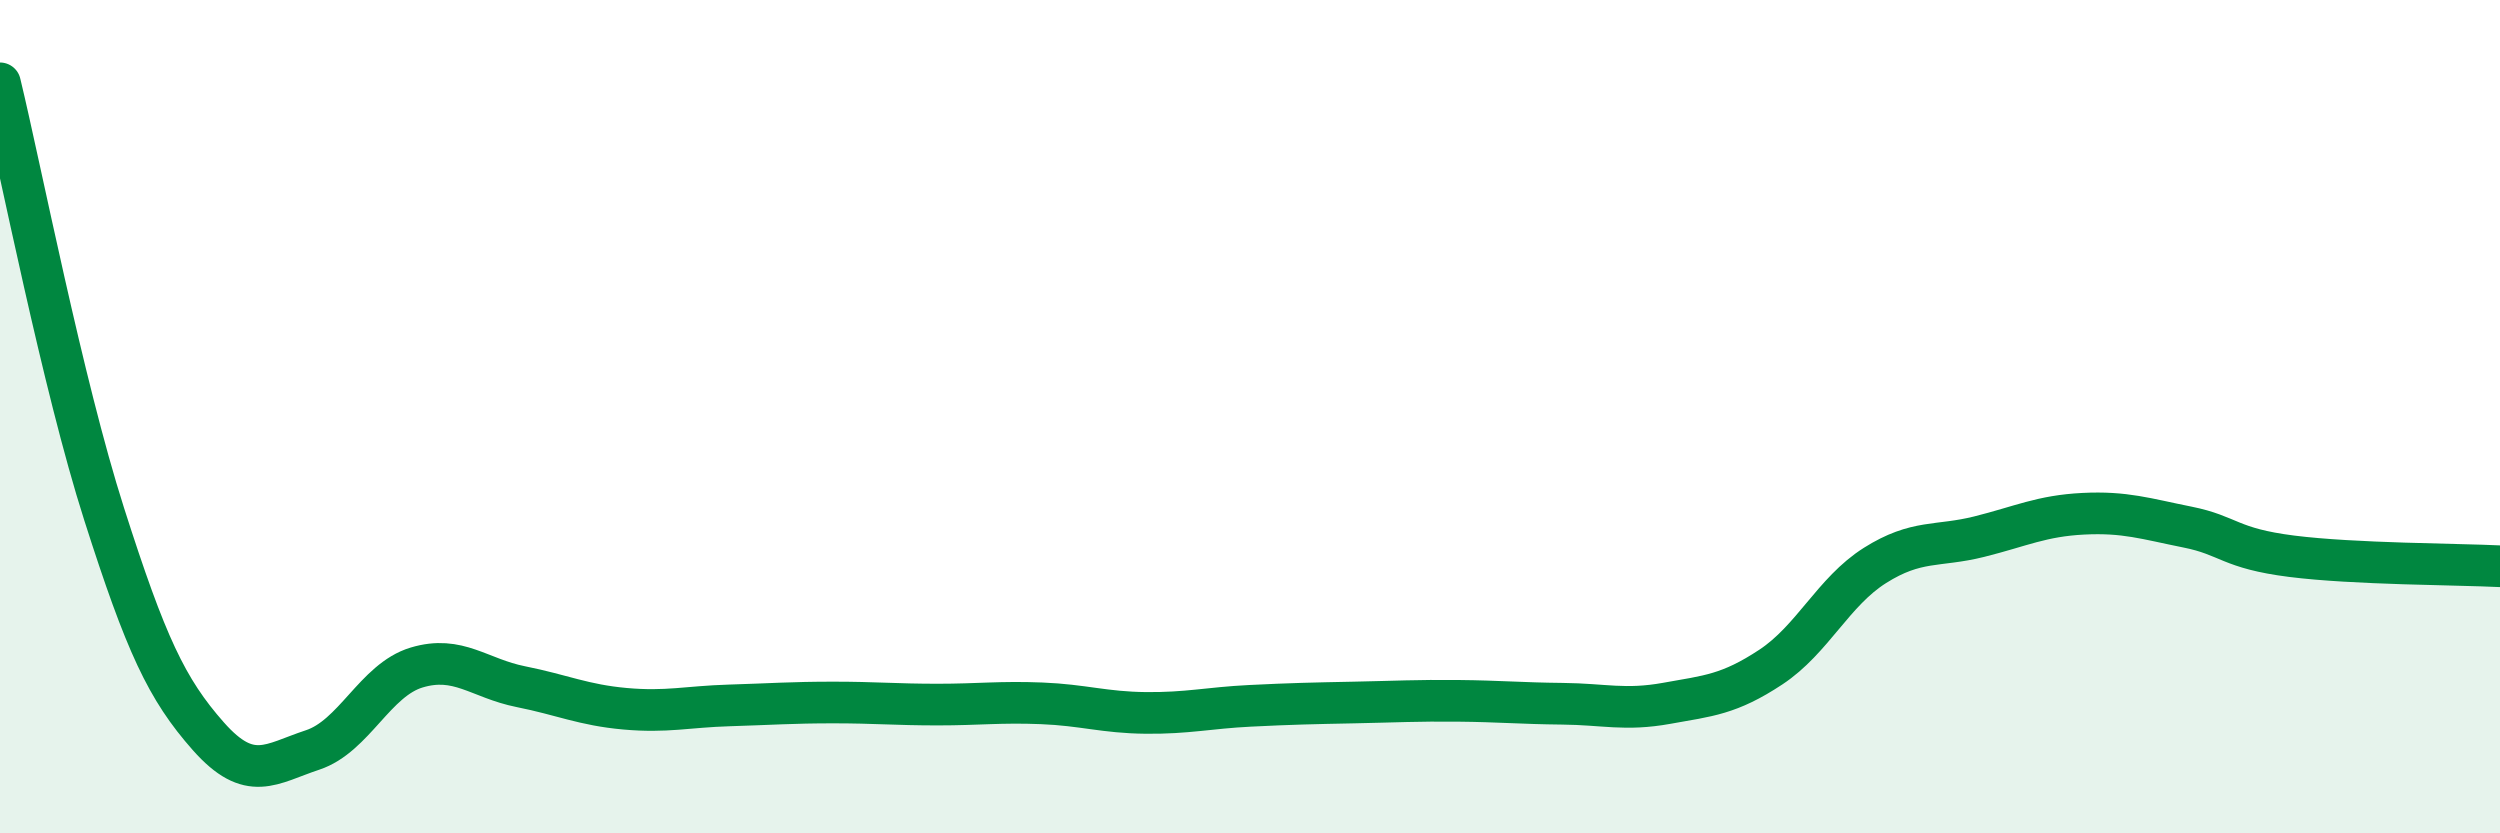
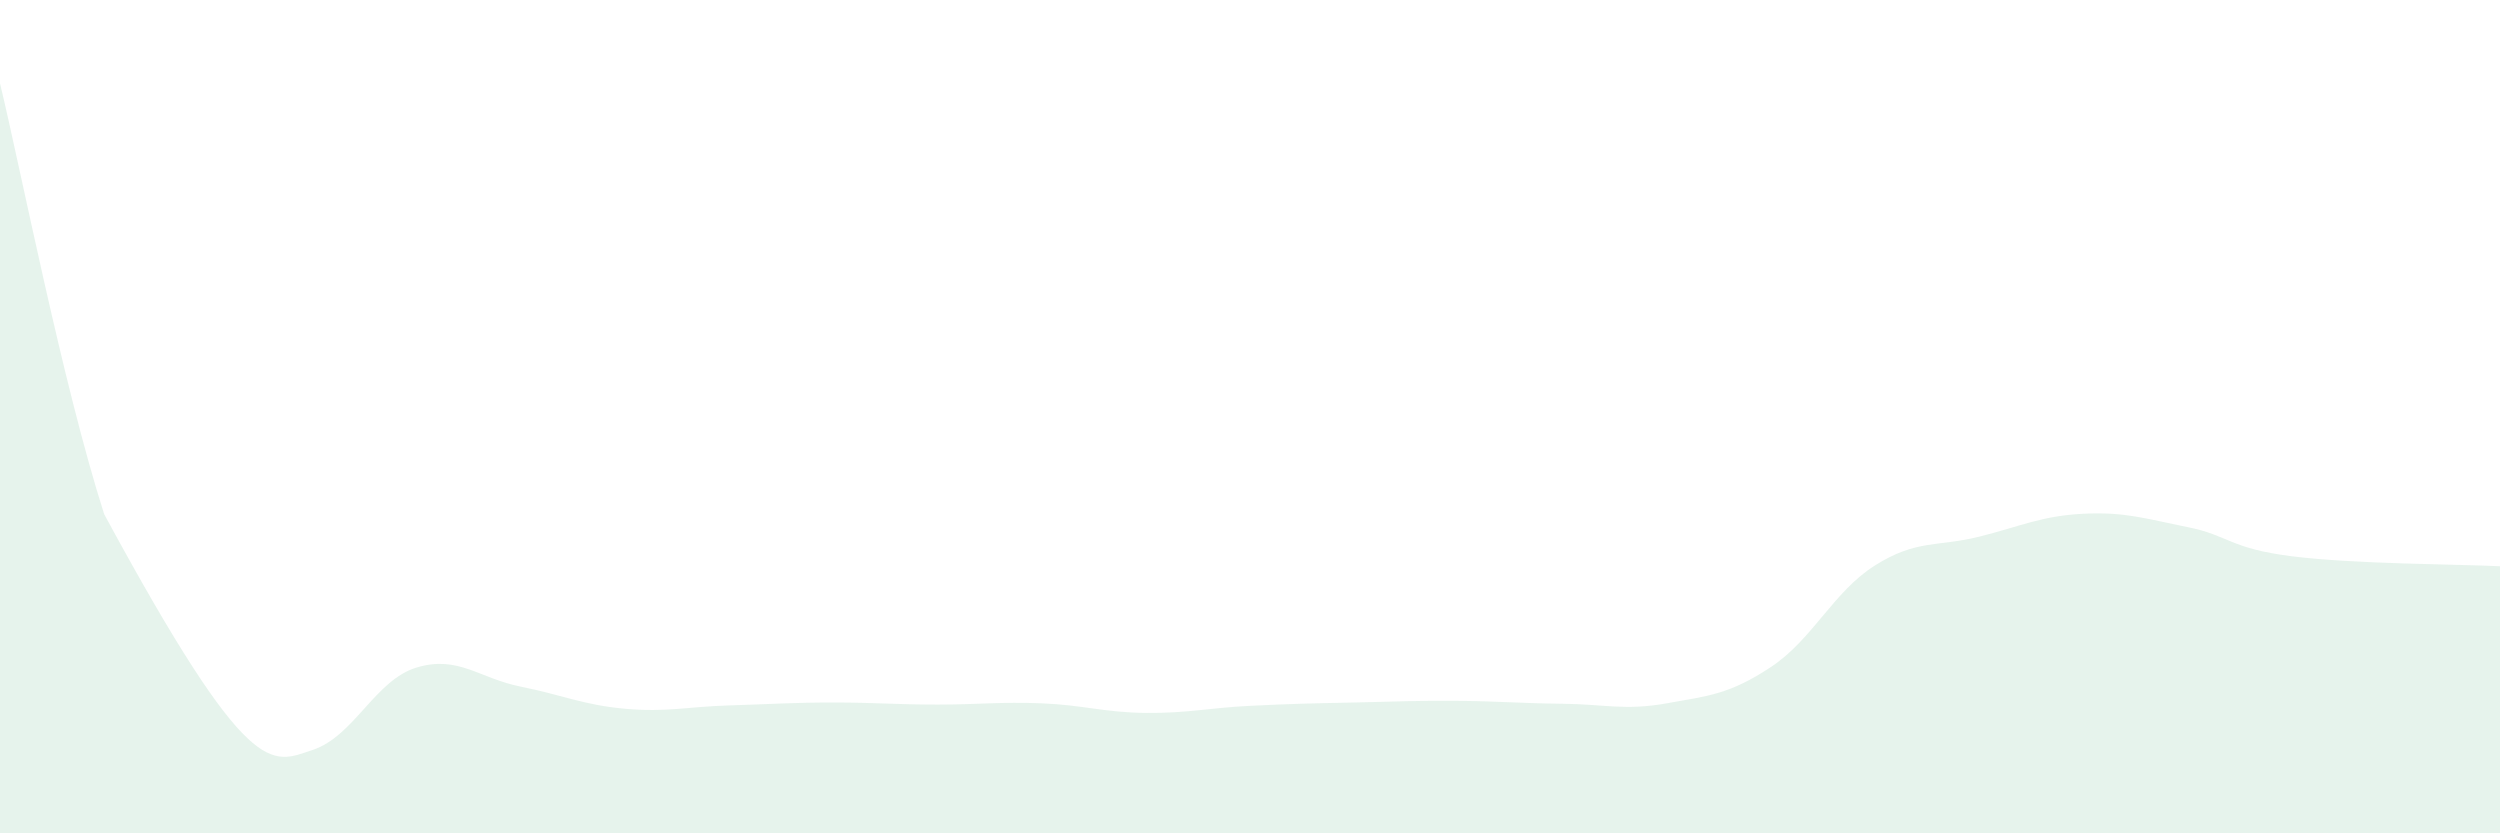
<svg xmlns="http://www.w3.org/2000/svg" width="60" height="20" viewBox="0 0 60 20">
-   <path d="M 0,2 C 0.5,4.07 1.5,9.21 2.5,12.34 C 3.5,15.47 4,16.54 5,17.67 C 6,18.8 6.5,18.33 7.5,18 C 8.5,17.67 9,16.32 10,16.02 C 11,15.72 11.5,16.28 12.5,16.48 C 13.5,16.68 14,16.92 15,17.01 C 16,17.1 16.5,16.96 17.5,16.93 C 18.5,16.9 19,16.86 20,16.86 C 21,16.86 21.5,16.91 22.5,16.91 C 23.5,16.91 24,16.84 25,16.88 C 26,16.92 26.5,17.1 27.5,17.11 C 28.5,17.12 29,16.99 30,16.94 C 31,16.89 31.5,16.88 32.5,16.86 C 33.5,16.84 34,16.81 35,16.82 C 36,16.83 36.5,16.88 37.5,16.89 C 38.5,16.9 39,17.06 40,16.88 C 41,16.7 41.5,16.67 42.5,16.01 C 43.5,15.35 44,14.2 45,13.57 C 46,12.94 46.5,13.13 47.5,12.88 C 48.5,12.63 49,12.38 50,12.33 C 51,12.28 51.5,12.45 52.5,12.65 C 53.5,12.85 53.5,13.16 55,13.35 C 56.5,13.54 59,13.54 60,13.59L60 20L0 20Z" fill="#008740" opacity="0.1" stroke-linecap="round" stroke-linejoin="round" />
-   <path d="M 0,2 C 0.5,4.07 1.5,9.21 2.5,12.34 C 3.5,15.47 4,16.54 5,17.67 C 6,18.8 6.5,18.33 7.5,18 C 8.5,17.67 9,16.32 10,16.02 C 11,15.72 11.5,16.28 12.5,16.48 C 13.5,16.68 14,16.92 15,17.01 C 16,17.1 16.5,16.96 17.5,16.93 C 18.5,16.9 19,16.86 20,16.86 C 21,16.86 21.5,16.91 22.5,16.91 C 23.5,16.91 24,16.84 25,16.88 C 26,16.92 26.5,17.1 27.5,17.11 C 28.5,17.12 29,16.99 30,16.94 C 31,16.89 31.5,16.88 32.5,16.86 C 33.5,16.84 34,16.81 35,16.82 C 36,16.83 36.5,16.88 37.5,16.89 C 38.5,16.9 39,17.06 40,16.88 C 41,16.7 41.5,16.67 42.5,16.01 C 43.5,15.35 44,14.2 45,13.57 C 46,12.94 46.5,13.13 47.5,12.88 C 48.5,12.63 49,12.38 50,12.33 C 51,12.28 51.5,12.45 52.5,12.65 C 53.5,12.85 53.5,13.16 55,13.35 C 56.5,13.54 59,13.54 60,13.59" stroke="#008740" stroke-width="1" fill="none" stroke-linecap="round" stroke-linejoin="round" />
+   <path d="M 0,2 C 0.5,4.07 1.5,9.21 2.5,12.34 C 6,18.8 6.5,18.33 7.5,18 C 8.5,17.67 9,16.32 10,16.02 C 11,15.72 11.5,16.28 12.5,16.48 C 13.5,16.68 14,16.92 15,17.01 C 16,17.1 16.5,16.96 17.5,16.93 C 18.5,16.9 19,16.86 20,16.86 C 21,16.86 21.5,16.91 22.5,16.91 C 23.5,16.91 24,16.84 25,16.88 C 26,16.92 26.5,17.1 27.5,17.11 C 28.5,17.12 29,16.99 30,16.94 C 31,16.89 31.5,16.88 32.5,16.86 C 33.5,16.84 34,16.81 35,16.82 C 36,16.83 36.5,16.88 37.5,16.89 C 38.5,16.9 39,17.06 40,16.88 C 41,16.7 41.5,16.67 42.5,16.01 C 43.5,15.35 44,14.2 45,13.57 C 46,12.94 46.5,13.13 47.5,12.88 C 48.5,12.63 49,12.38 50,12.33 C 51,12.28 51.5,12.45 52.5,12.65 C 53.5,12.85 53.5,13.16 55,13.35 C 56.5,13.54 59,13.54 60,13.59L60 20L0 20Z" fill="#008740" opacity="0.1" stroke-linecap="round" stroke-linejoin="round" />
</svg>